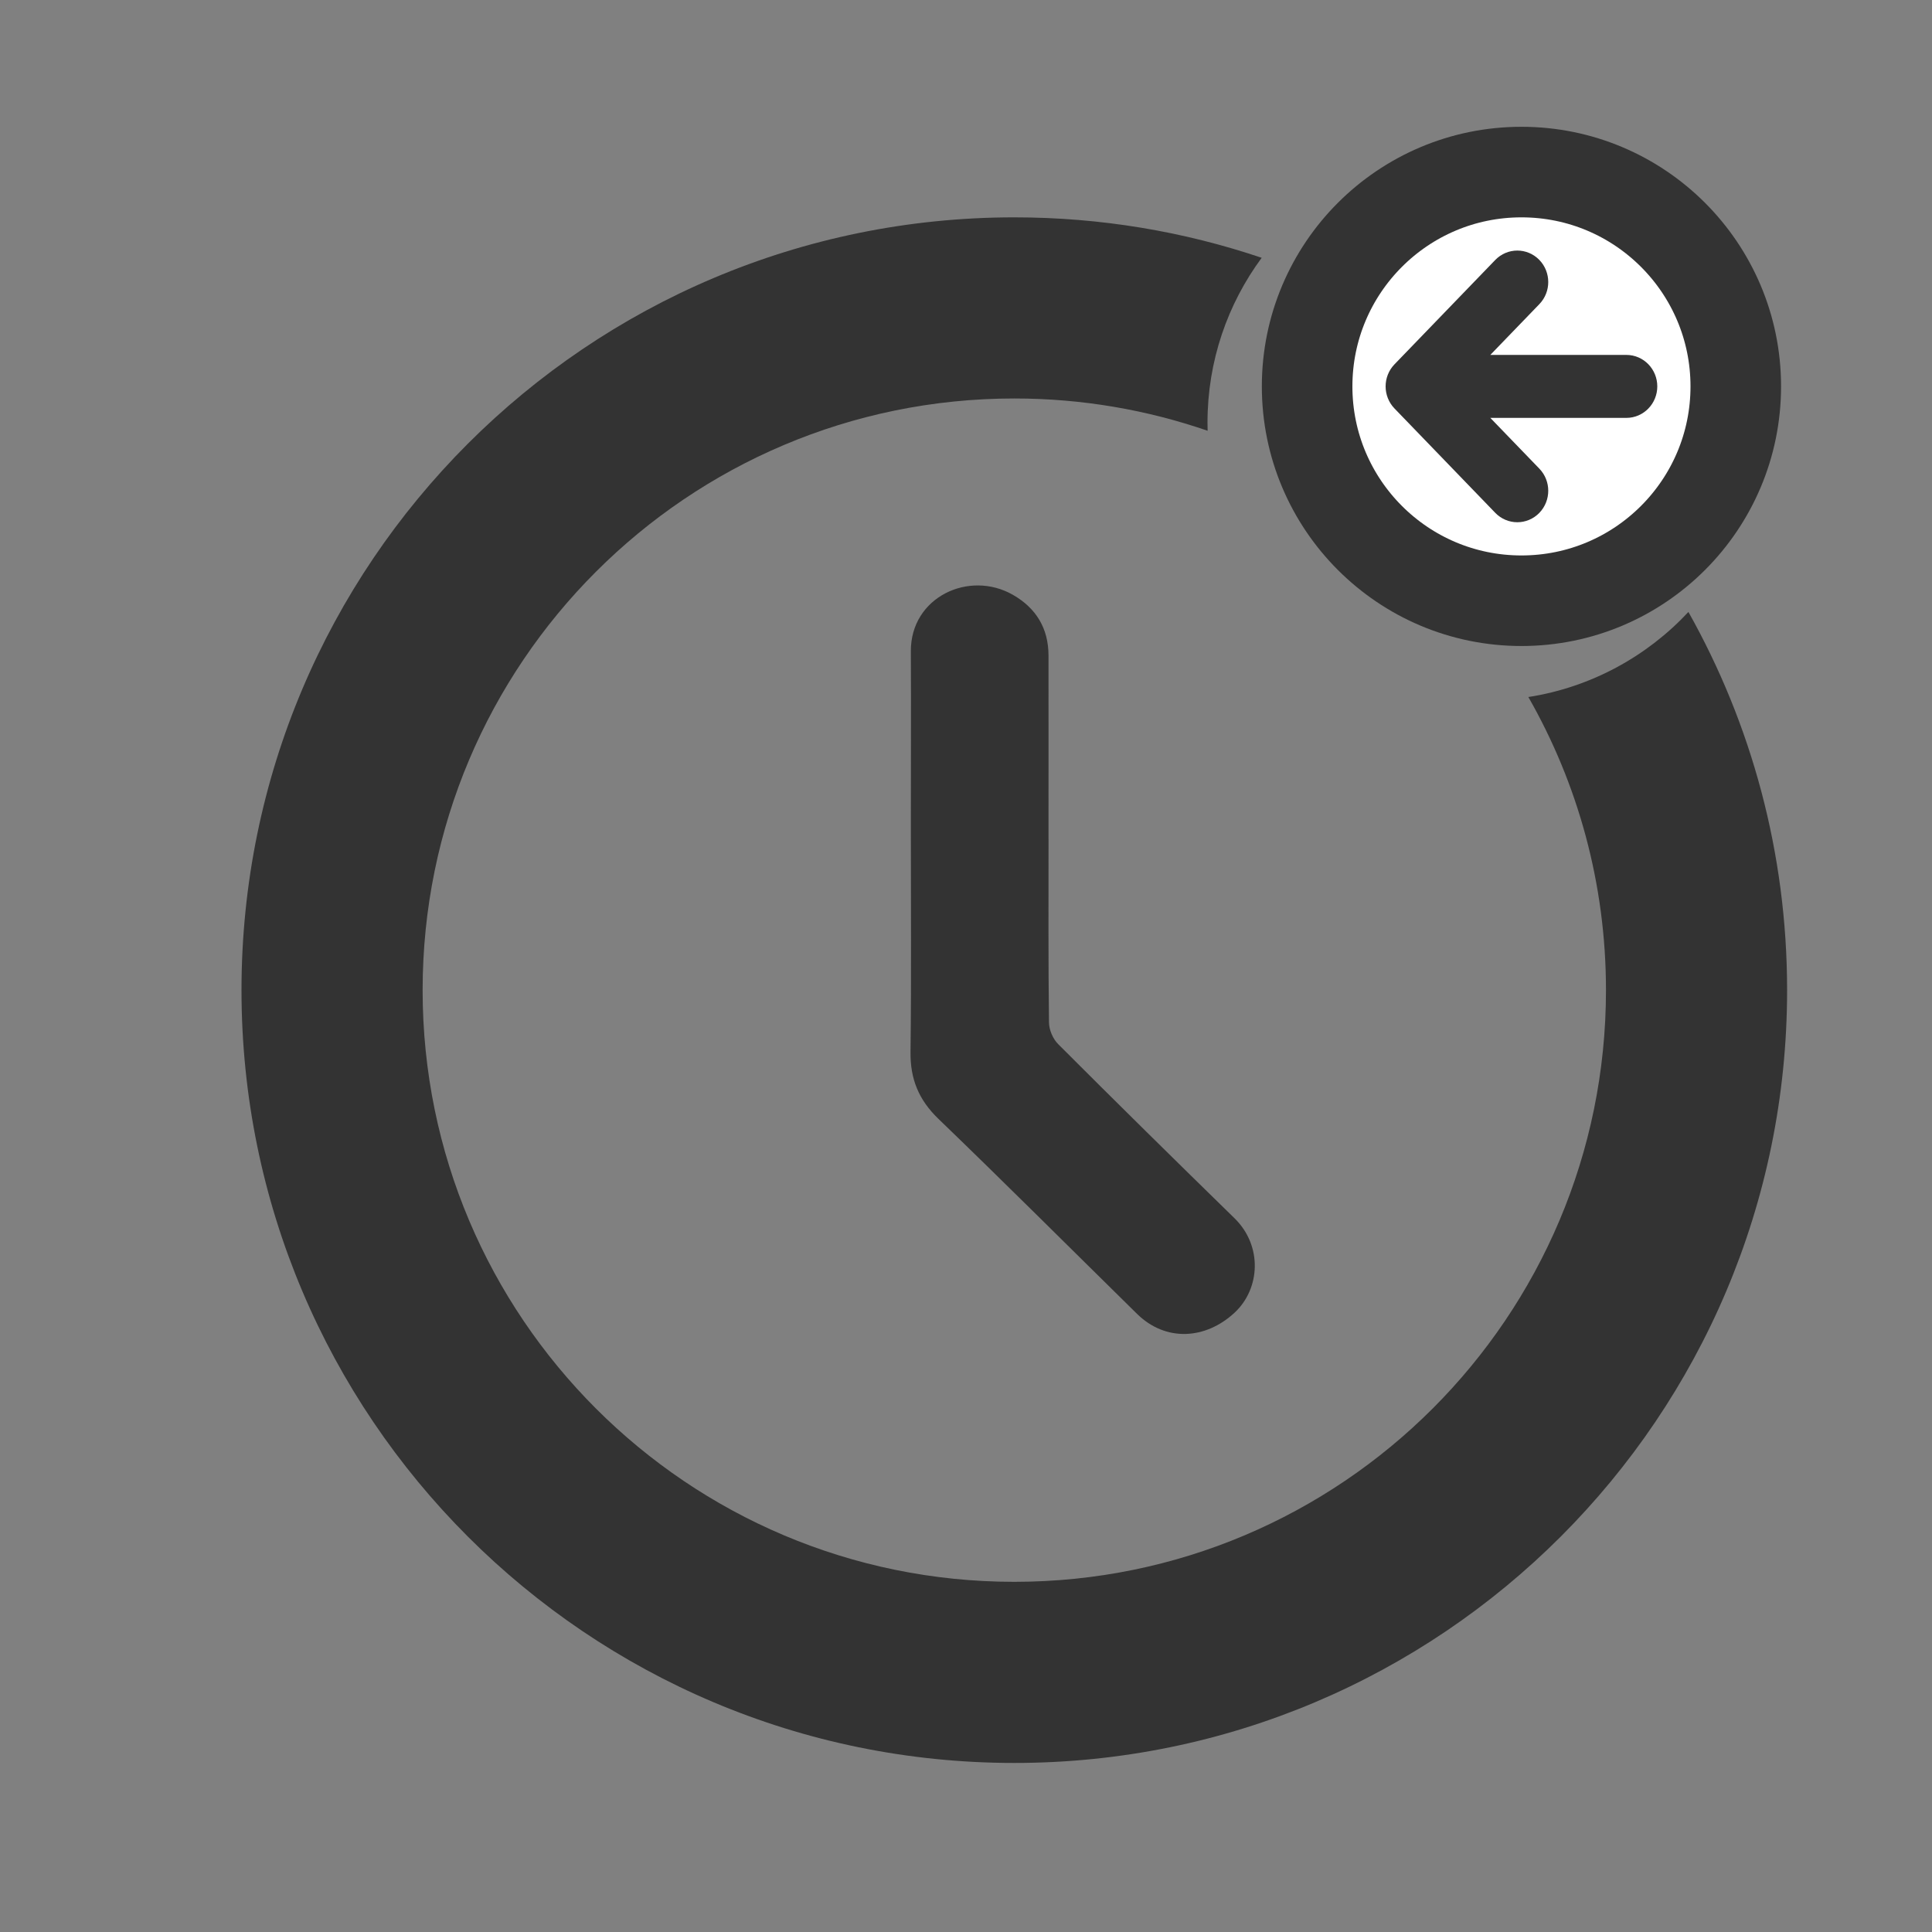
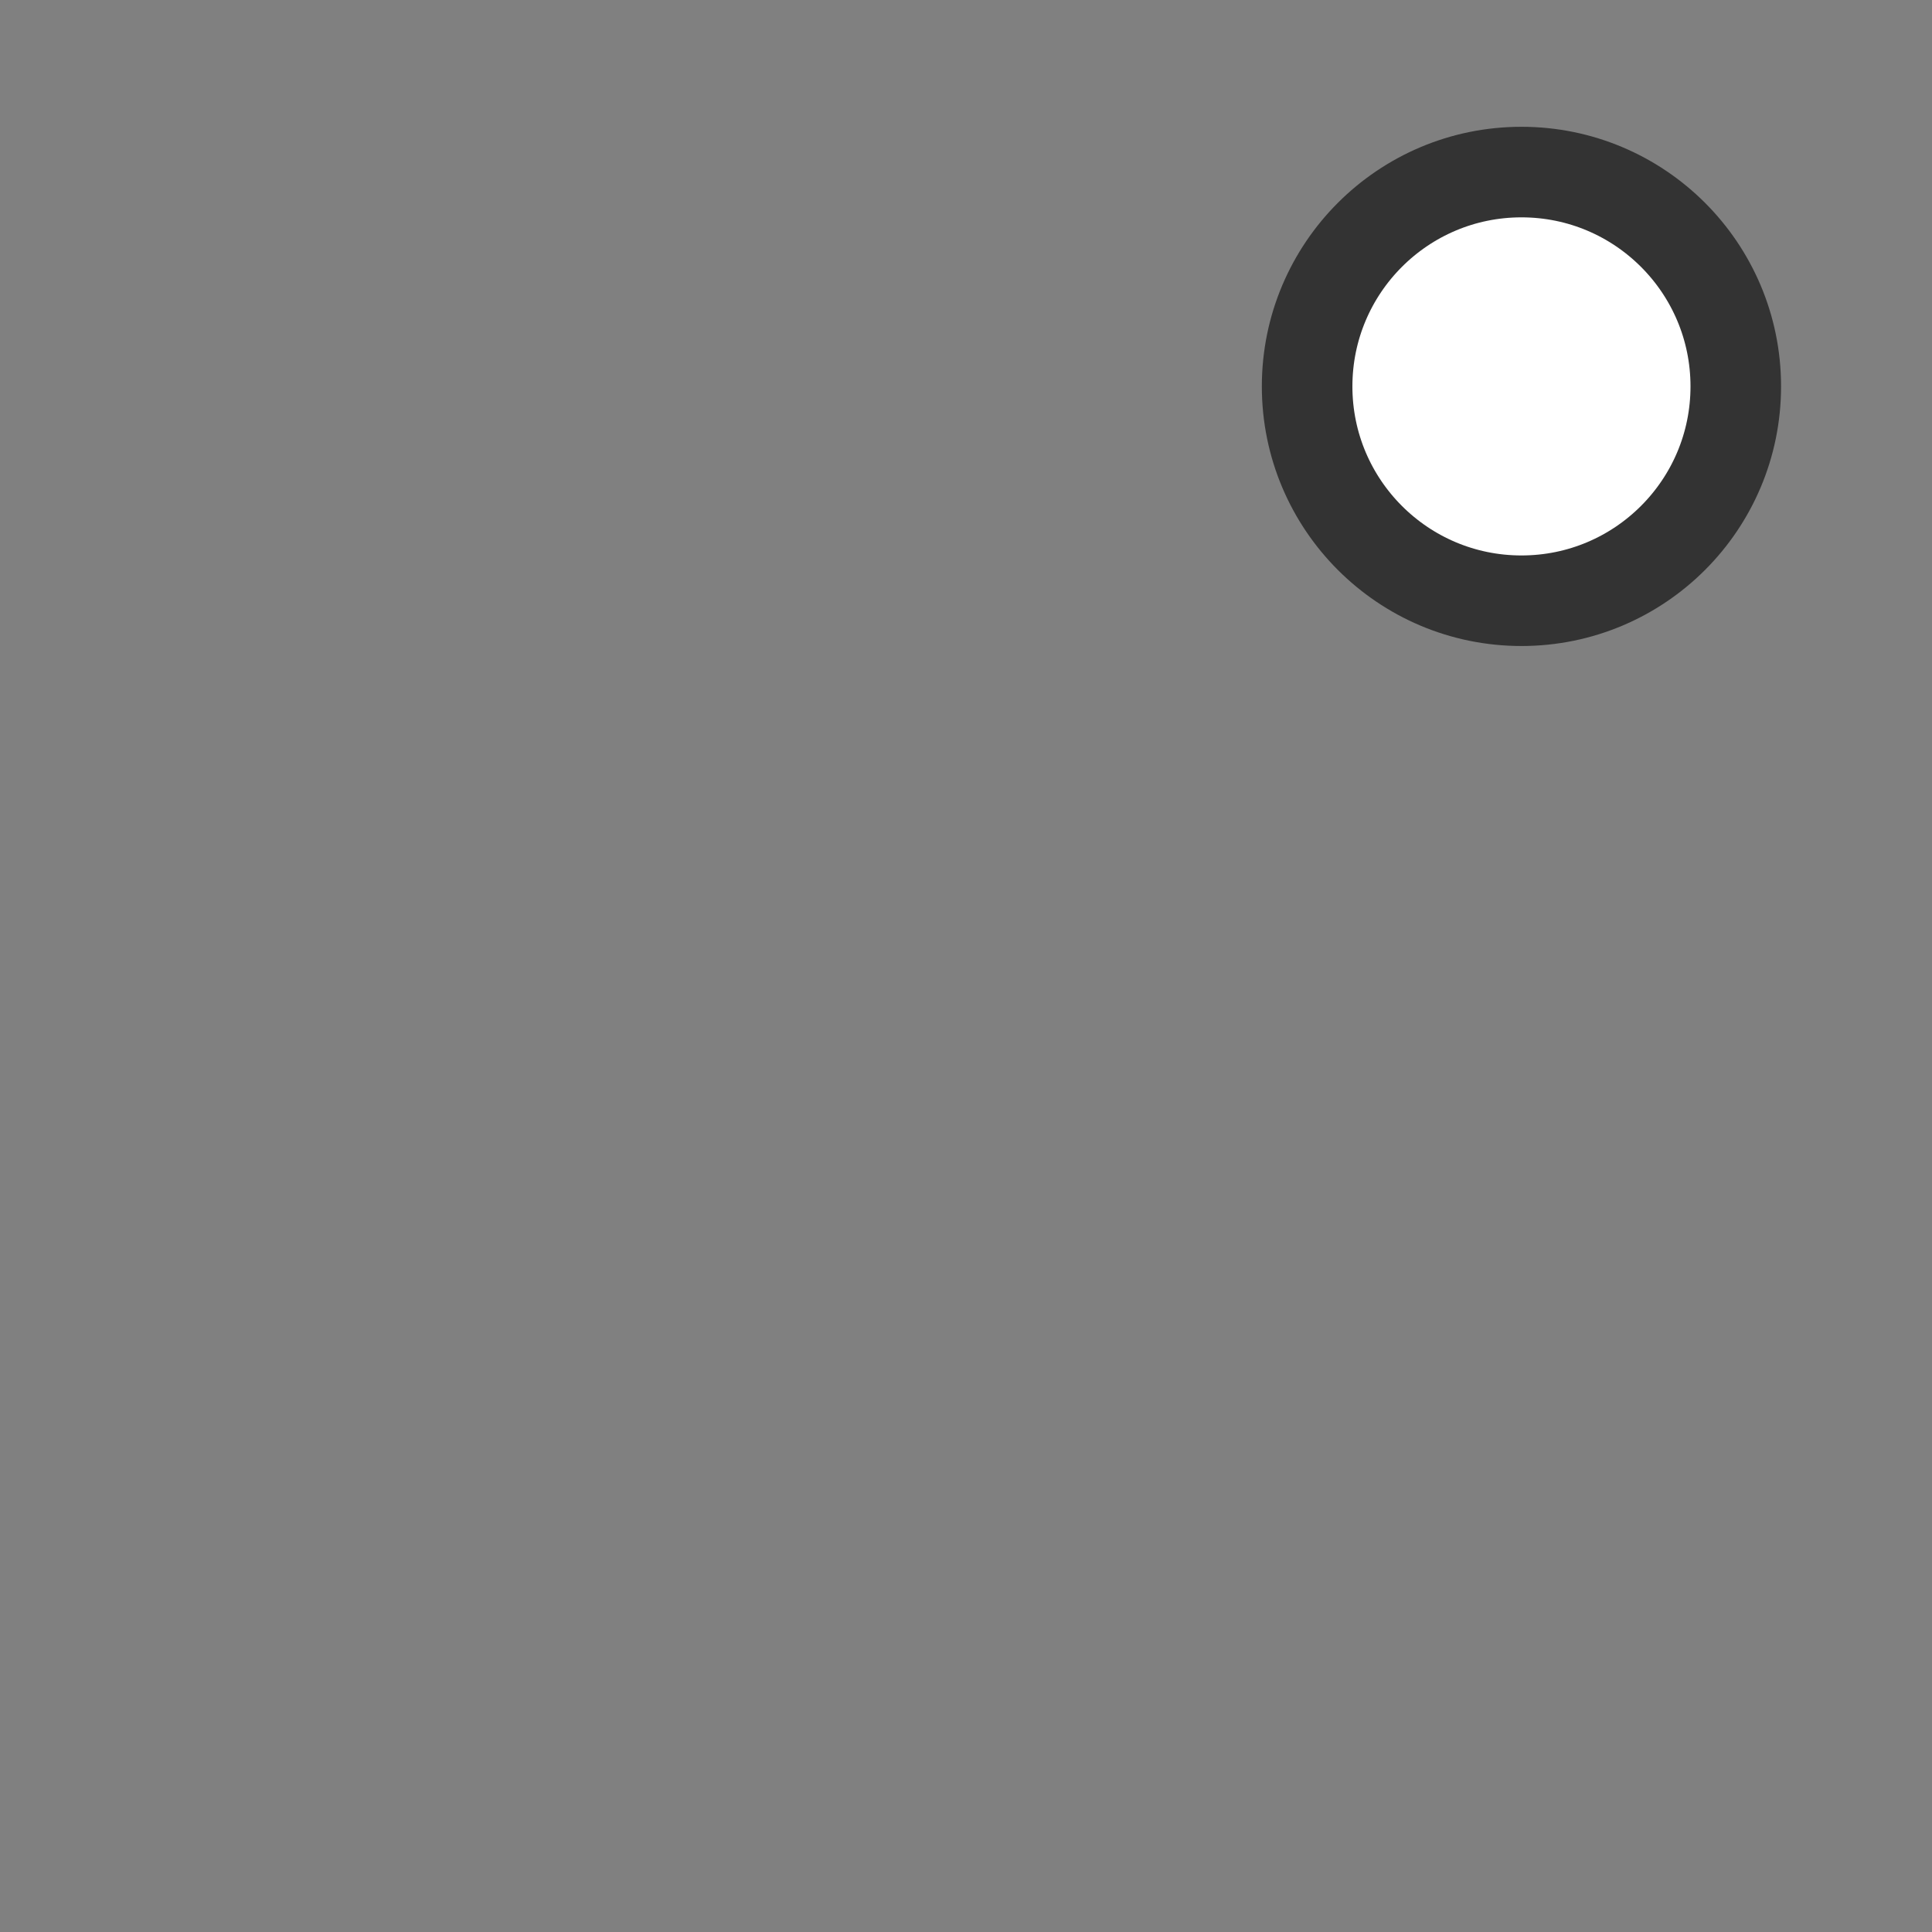
<svg xmlns="http://www.w3.org/2000/svg" width="64" height="64" viewBox="0 0 64 64" fill="none">
  <rect x="0" y="0" width="64" height="64" fill="#808080" stroke="none" />
-   <path d="M34.734 27.791C34.734 29.818 34.724 31.845 34.749 33.872C34.752 34.117 34.88 34.417 35.056 34.591C36.988 36.525 38.937 38.444 40.894 40.355C41.829 41.268 41.752 42.693 40.894 43.487C39.938 44.372 38.619 44.461 37.664 43.522C35.473 41.368 33.3 39.196 31.087 37.064C30.43 36.431 30.15 35.738 30.162 34.843C30.193 32.34 30.172 29.838 30.173 27.335C30.173 25.414 30.183 23.493 30.173 21.572C30.165 19.777 32.105 18.875 33.553 19.704C34.33 20.149 34.731 20.822 34.733 21.712C34.736 23.739 34.733 25.766 34.733 27.793L34.734 27.791Z" fill="#333333" />
  <circle cx="50.4" cy="12.8" r="7.1" fill="white" stroke="#333333" stroke-width="3" />
-   <path fill-rule="evenodd" clip-rule="evenodd" d="M49.892 16.641L46.554 13.184C46.349 12.972 46.349 12.628 46.554 12.416L49.892 8.959C50.097 8.747 50.429 8.747 50.634 8.959C50.839 9.171 50.839 9.515 50.634 9.727L48.191 12.257L53.876 12.257C54.165 12.257 54.4 12.5 54.4 12.8C54.4 13.1 54.165 13.343 53.876 13.343L48.191 13.343L50.634 15.873C50.839 16.085 50.839 16.429 50.634 16.641C50.429 16.853 50.097 16.853 49.892 16.641Z" fill="#333333" stroke="#333333" />
-   <path fill-rule="evenodd" clip-rule="evenodd" d="M41.795 8.54C39.222 7.671 36.466 7.2 33.6 7.2C19.462 7.2 8 18.662 8 32.8C8 46.938 19.462 58.4 33.6 58.4C47.739 58.4 59.2 46.938 59.2 32.8C59.2 28.249 58.013 23.976 55.931 20.272C54.558 21.744 52.709 22.765 50.629 23.09C52.265 25.952 53.2 29.267 53.2 32.8C53.2 43.625 44.425 52.4 33.6 52.4C22.775 52.4 14 43.625 14 32.8C14 21.975 22.775 13.2 33.6 13.2C35.843 13.2 37.997 13.577 40.004 14.27C40.001 14.18 40 14.09 40 14C40 11.956 40.667 10.067 41.795 8.54Z" fill="#333333" />
</svg>